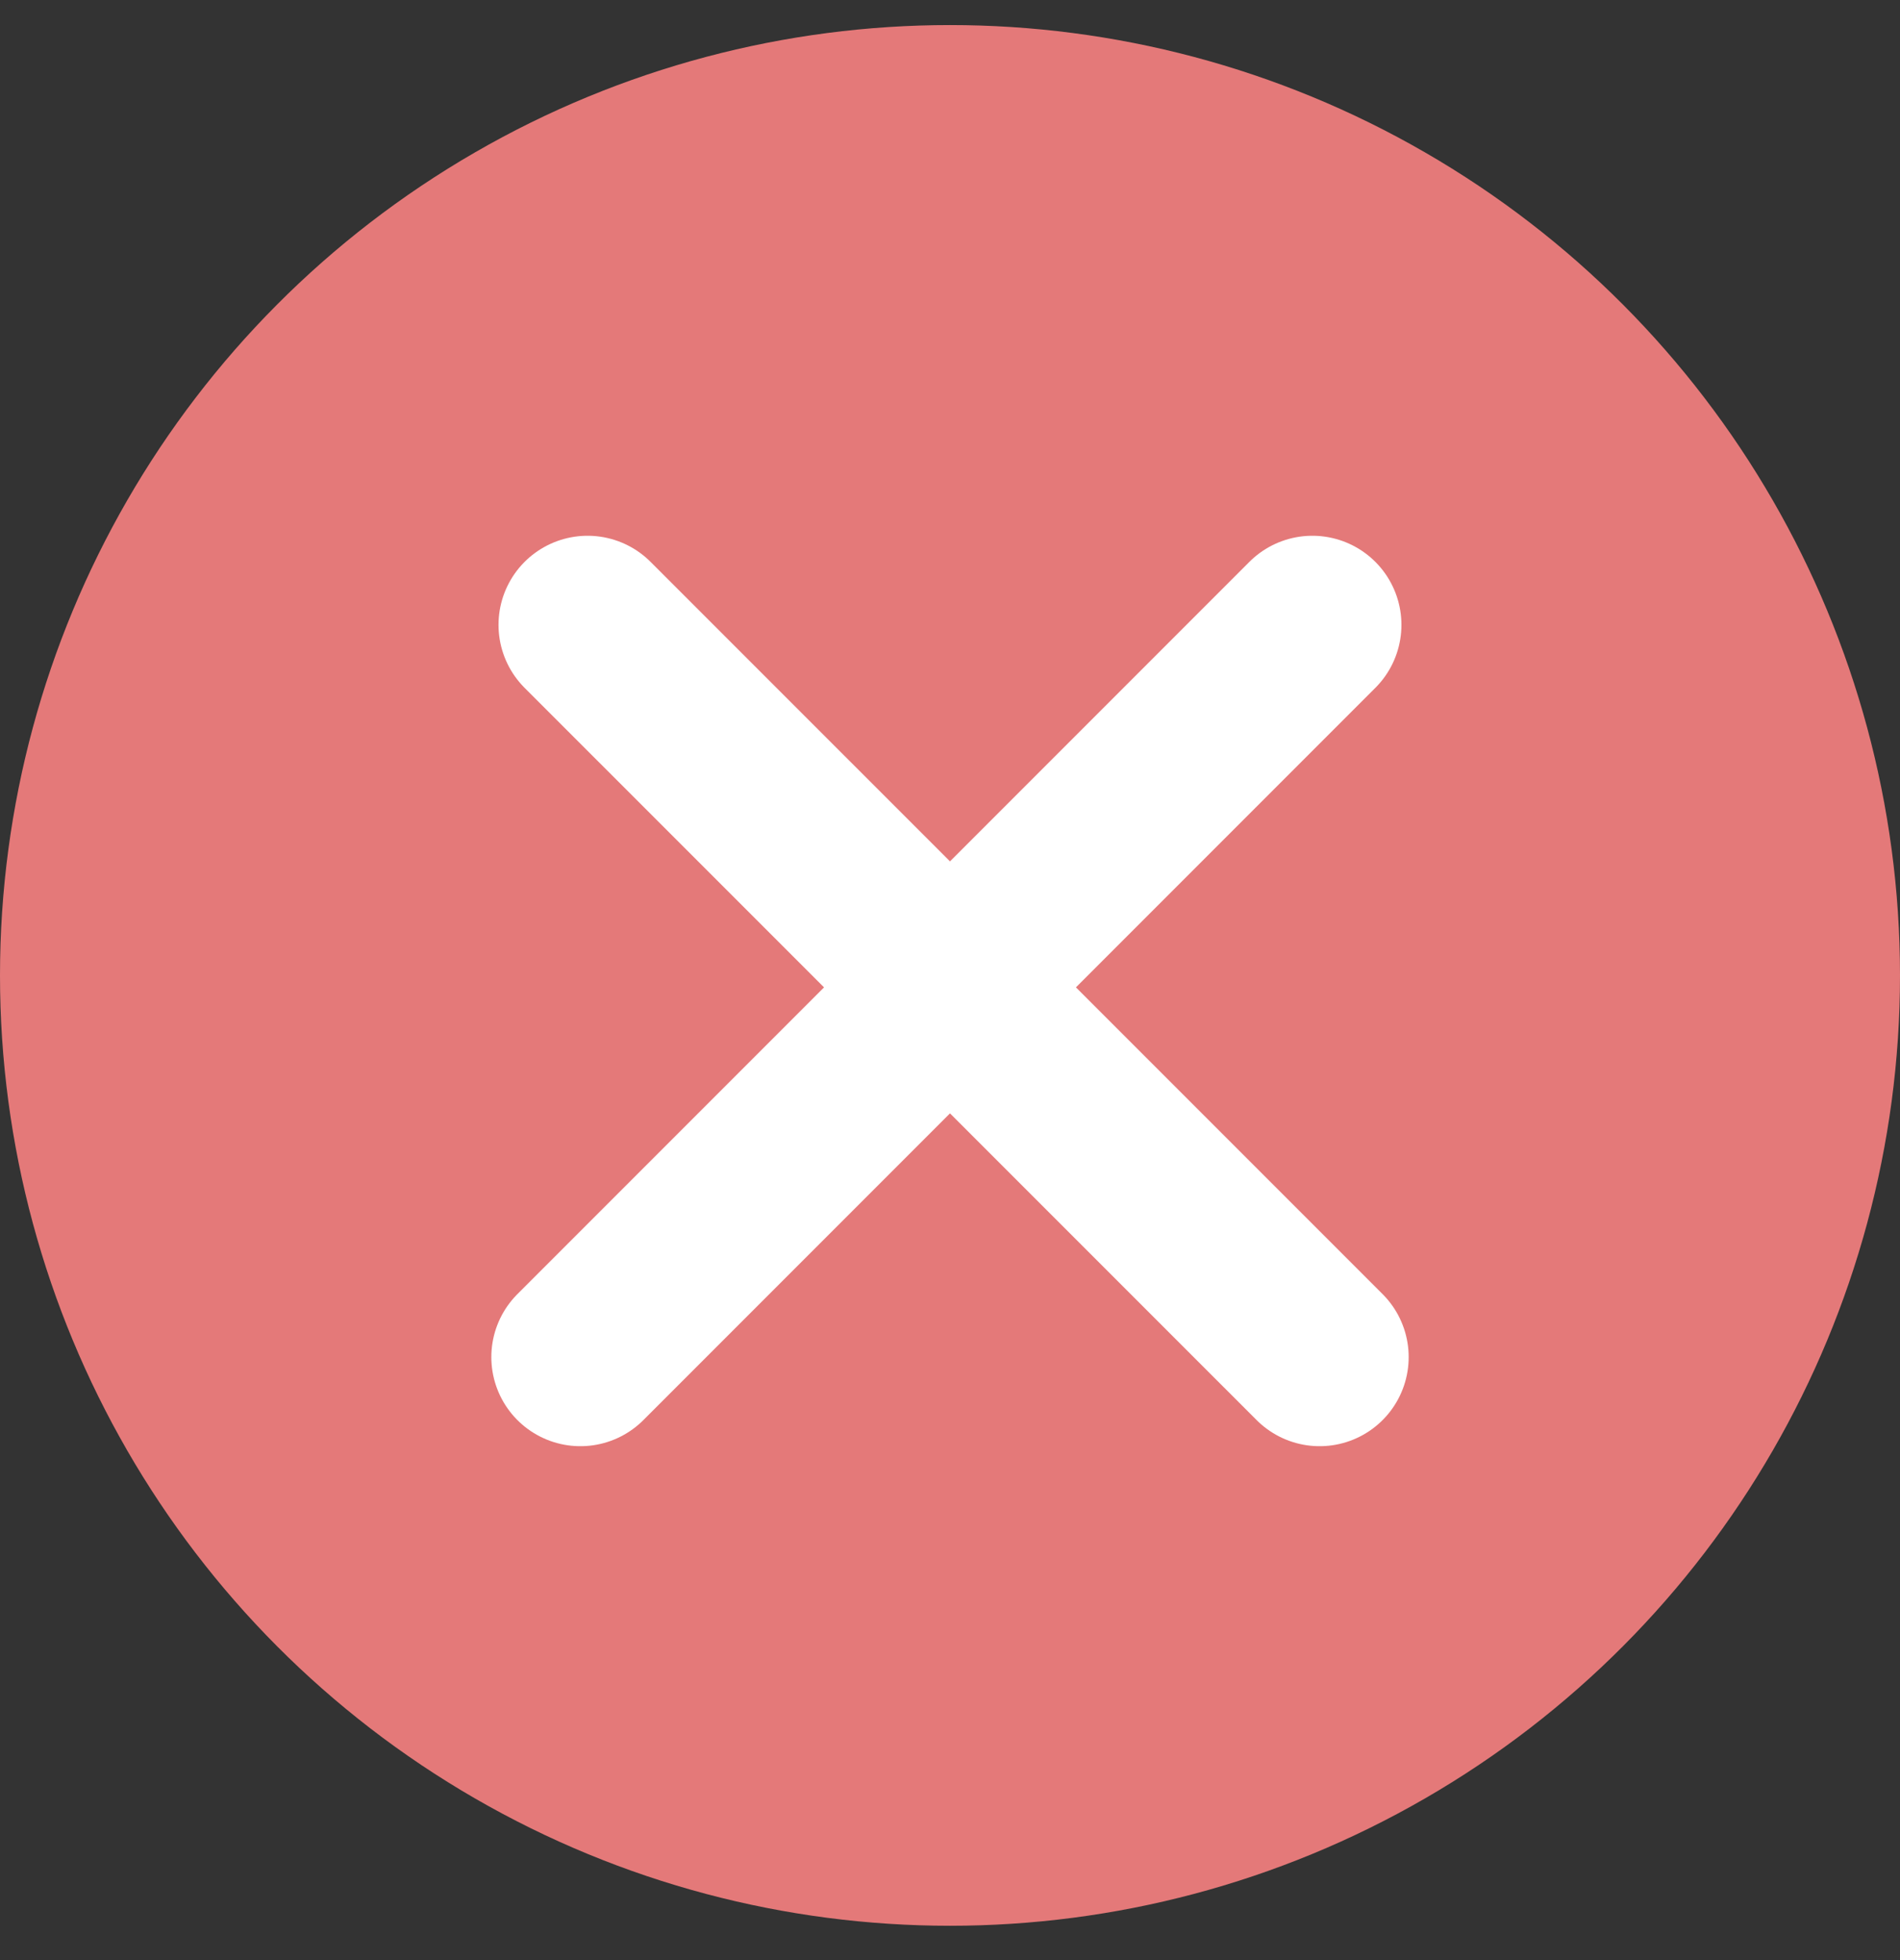
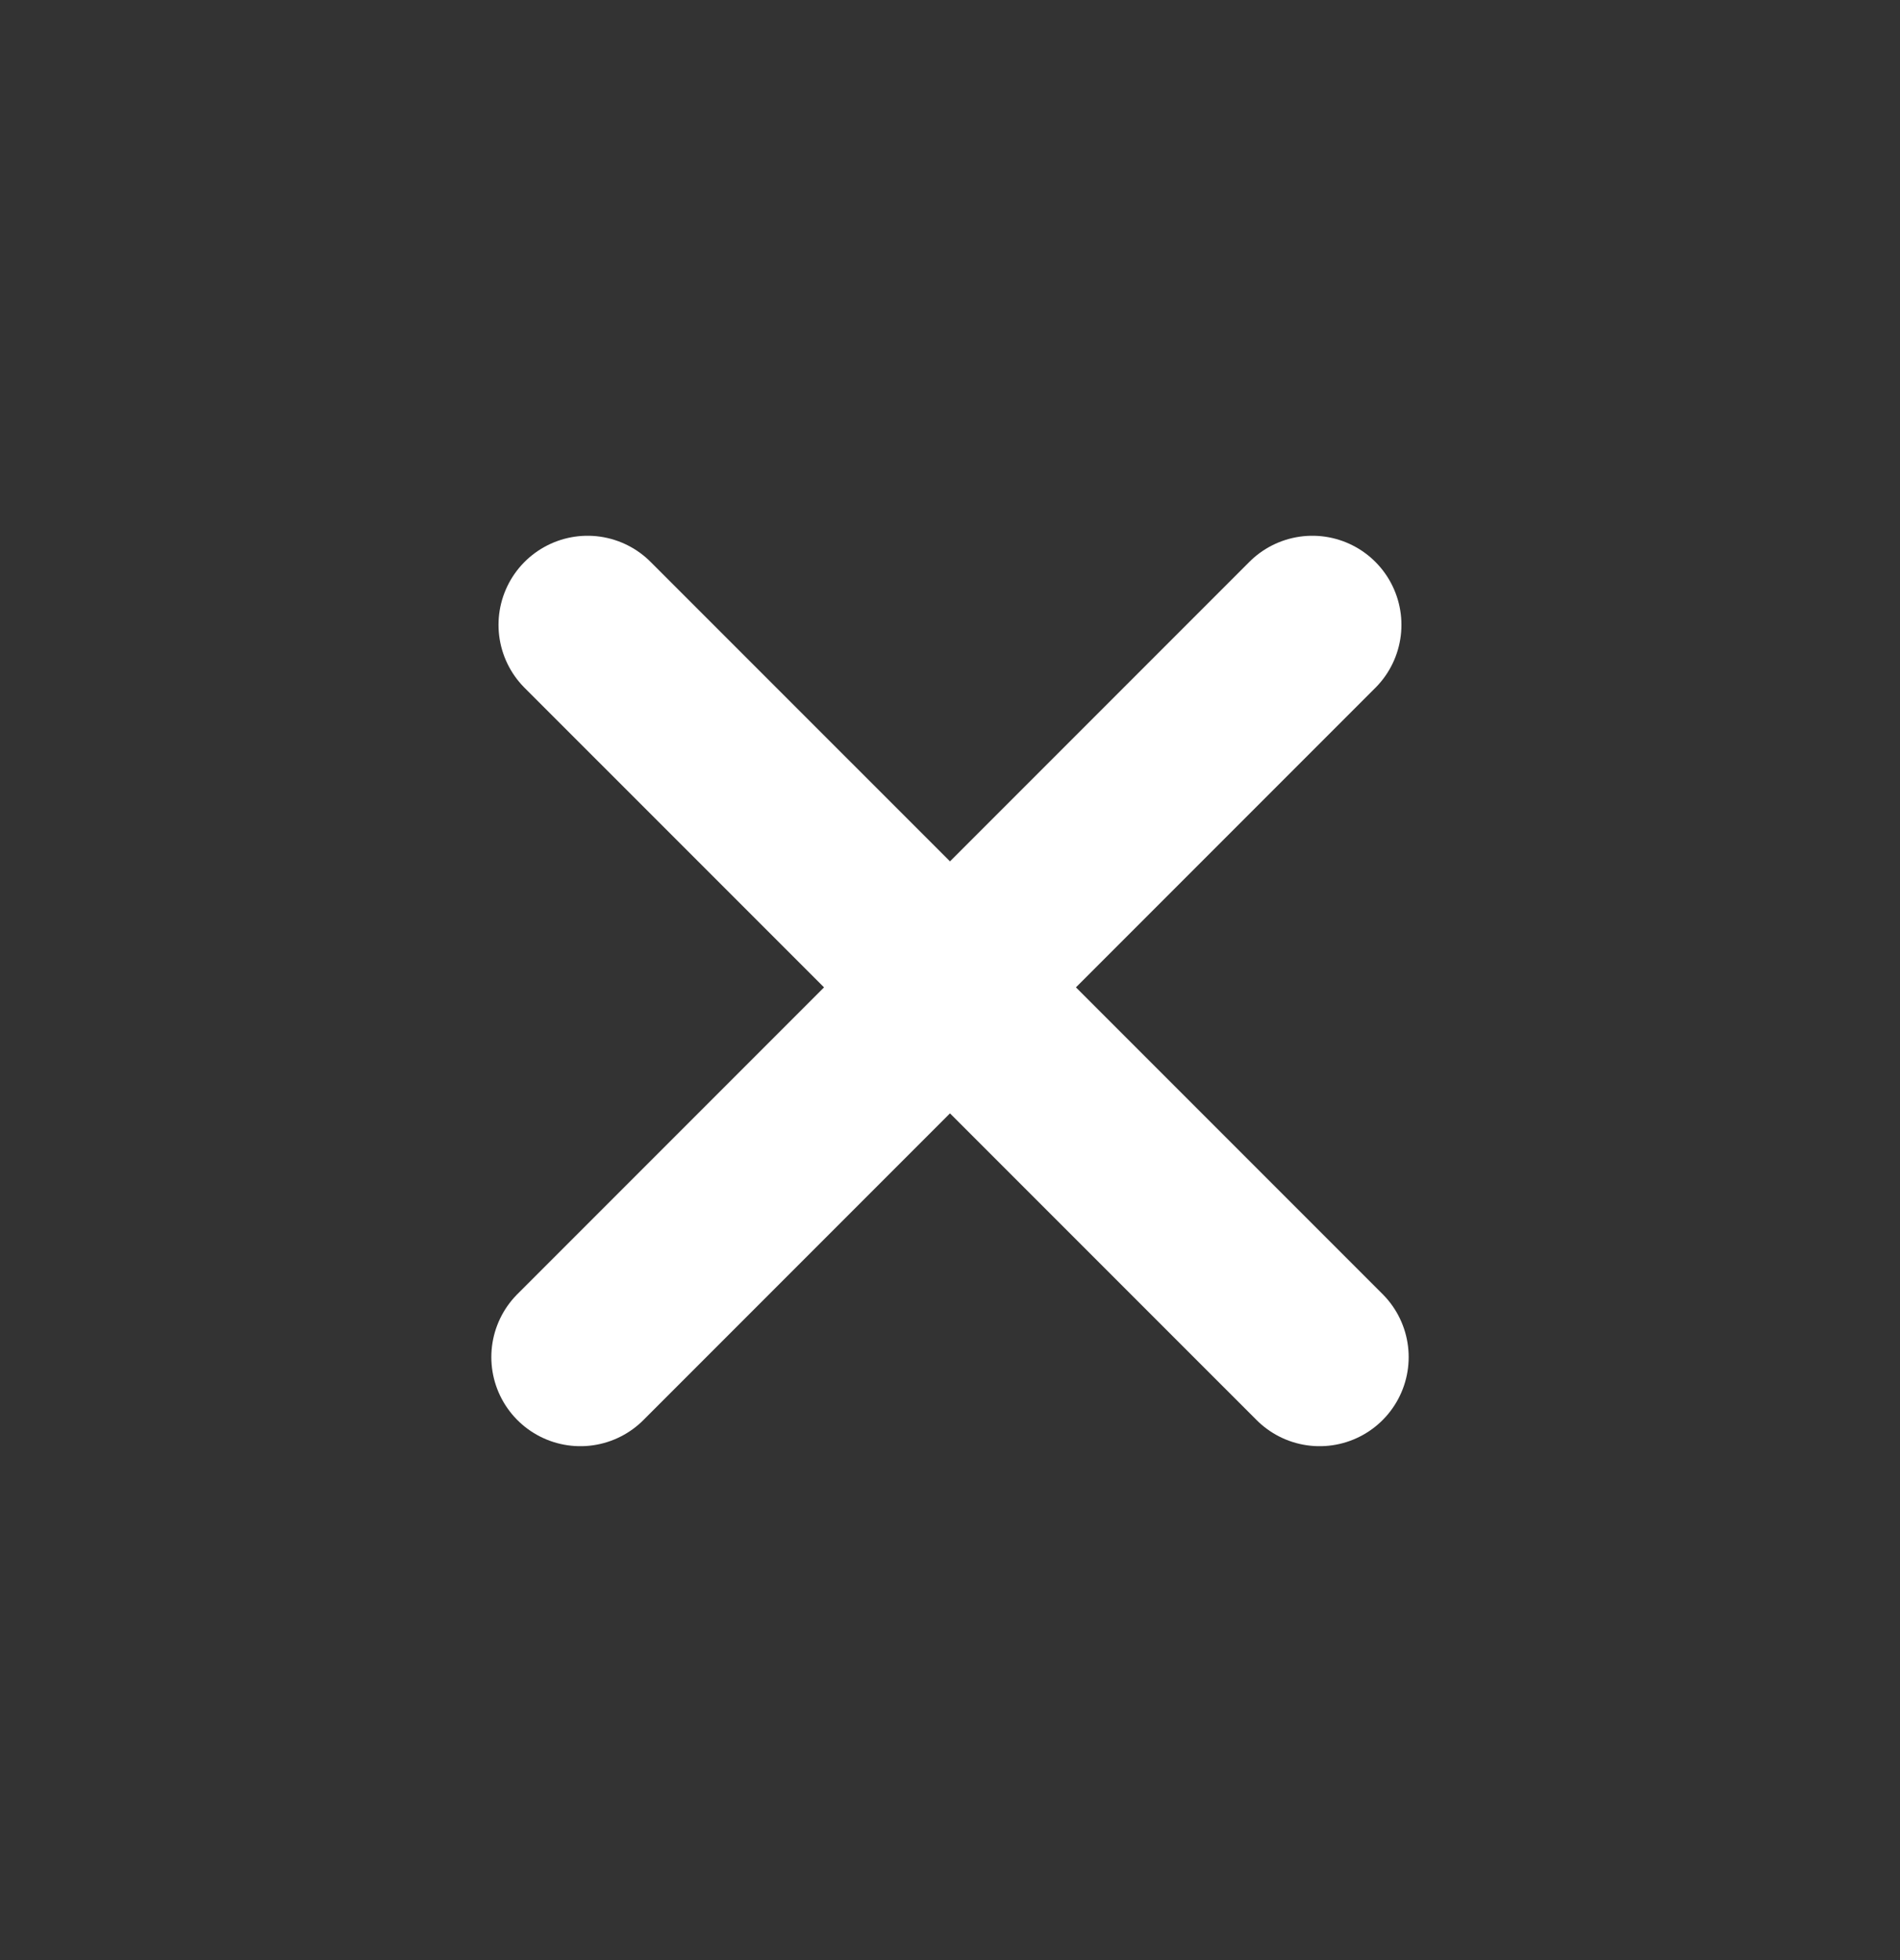
<svg xmlns="http://www.w3.org/2000/svg" width="32" height="33" viewBox="0 0 32 33" fill="none">
  <rect x="0" y="0" width="32" height="33" fill="#333333" stroke="none" />
  <g clip-path="url(#clip0)">
-     <circle cx="16" cy="16.422" r="16" fill="#E47979" />
    <path d="M9.896 10.52L22.225 22.848M9.775 22.848L22.103 10.52" stroke="white" stroke-width="3" stroke-linecap="round" stroke-linejoin="round" />
  </g>
  <defs>
    <clipPath id="clip0">
      <rect width="32" height="32" fill="white" transform="translate(0 0.422)" />
    </clipPath>
  </defs>
</svg>